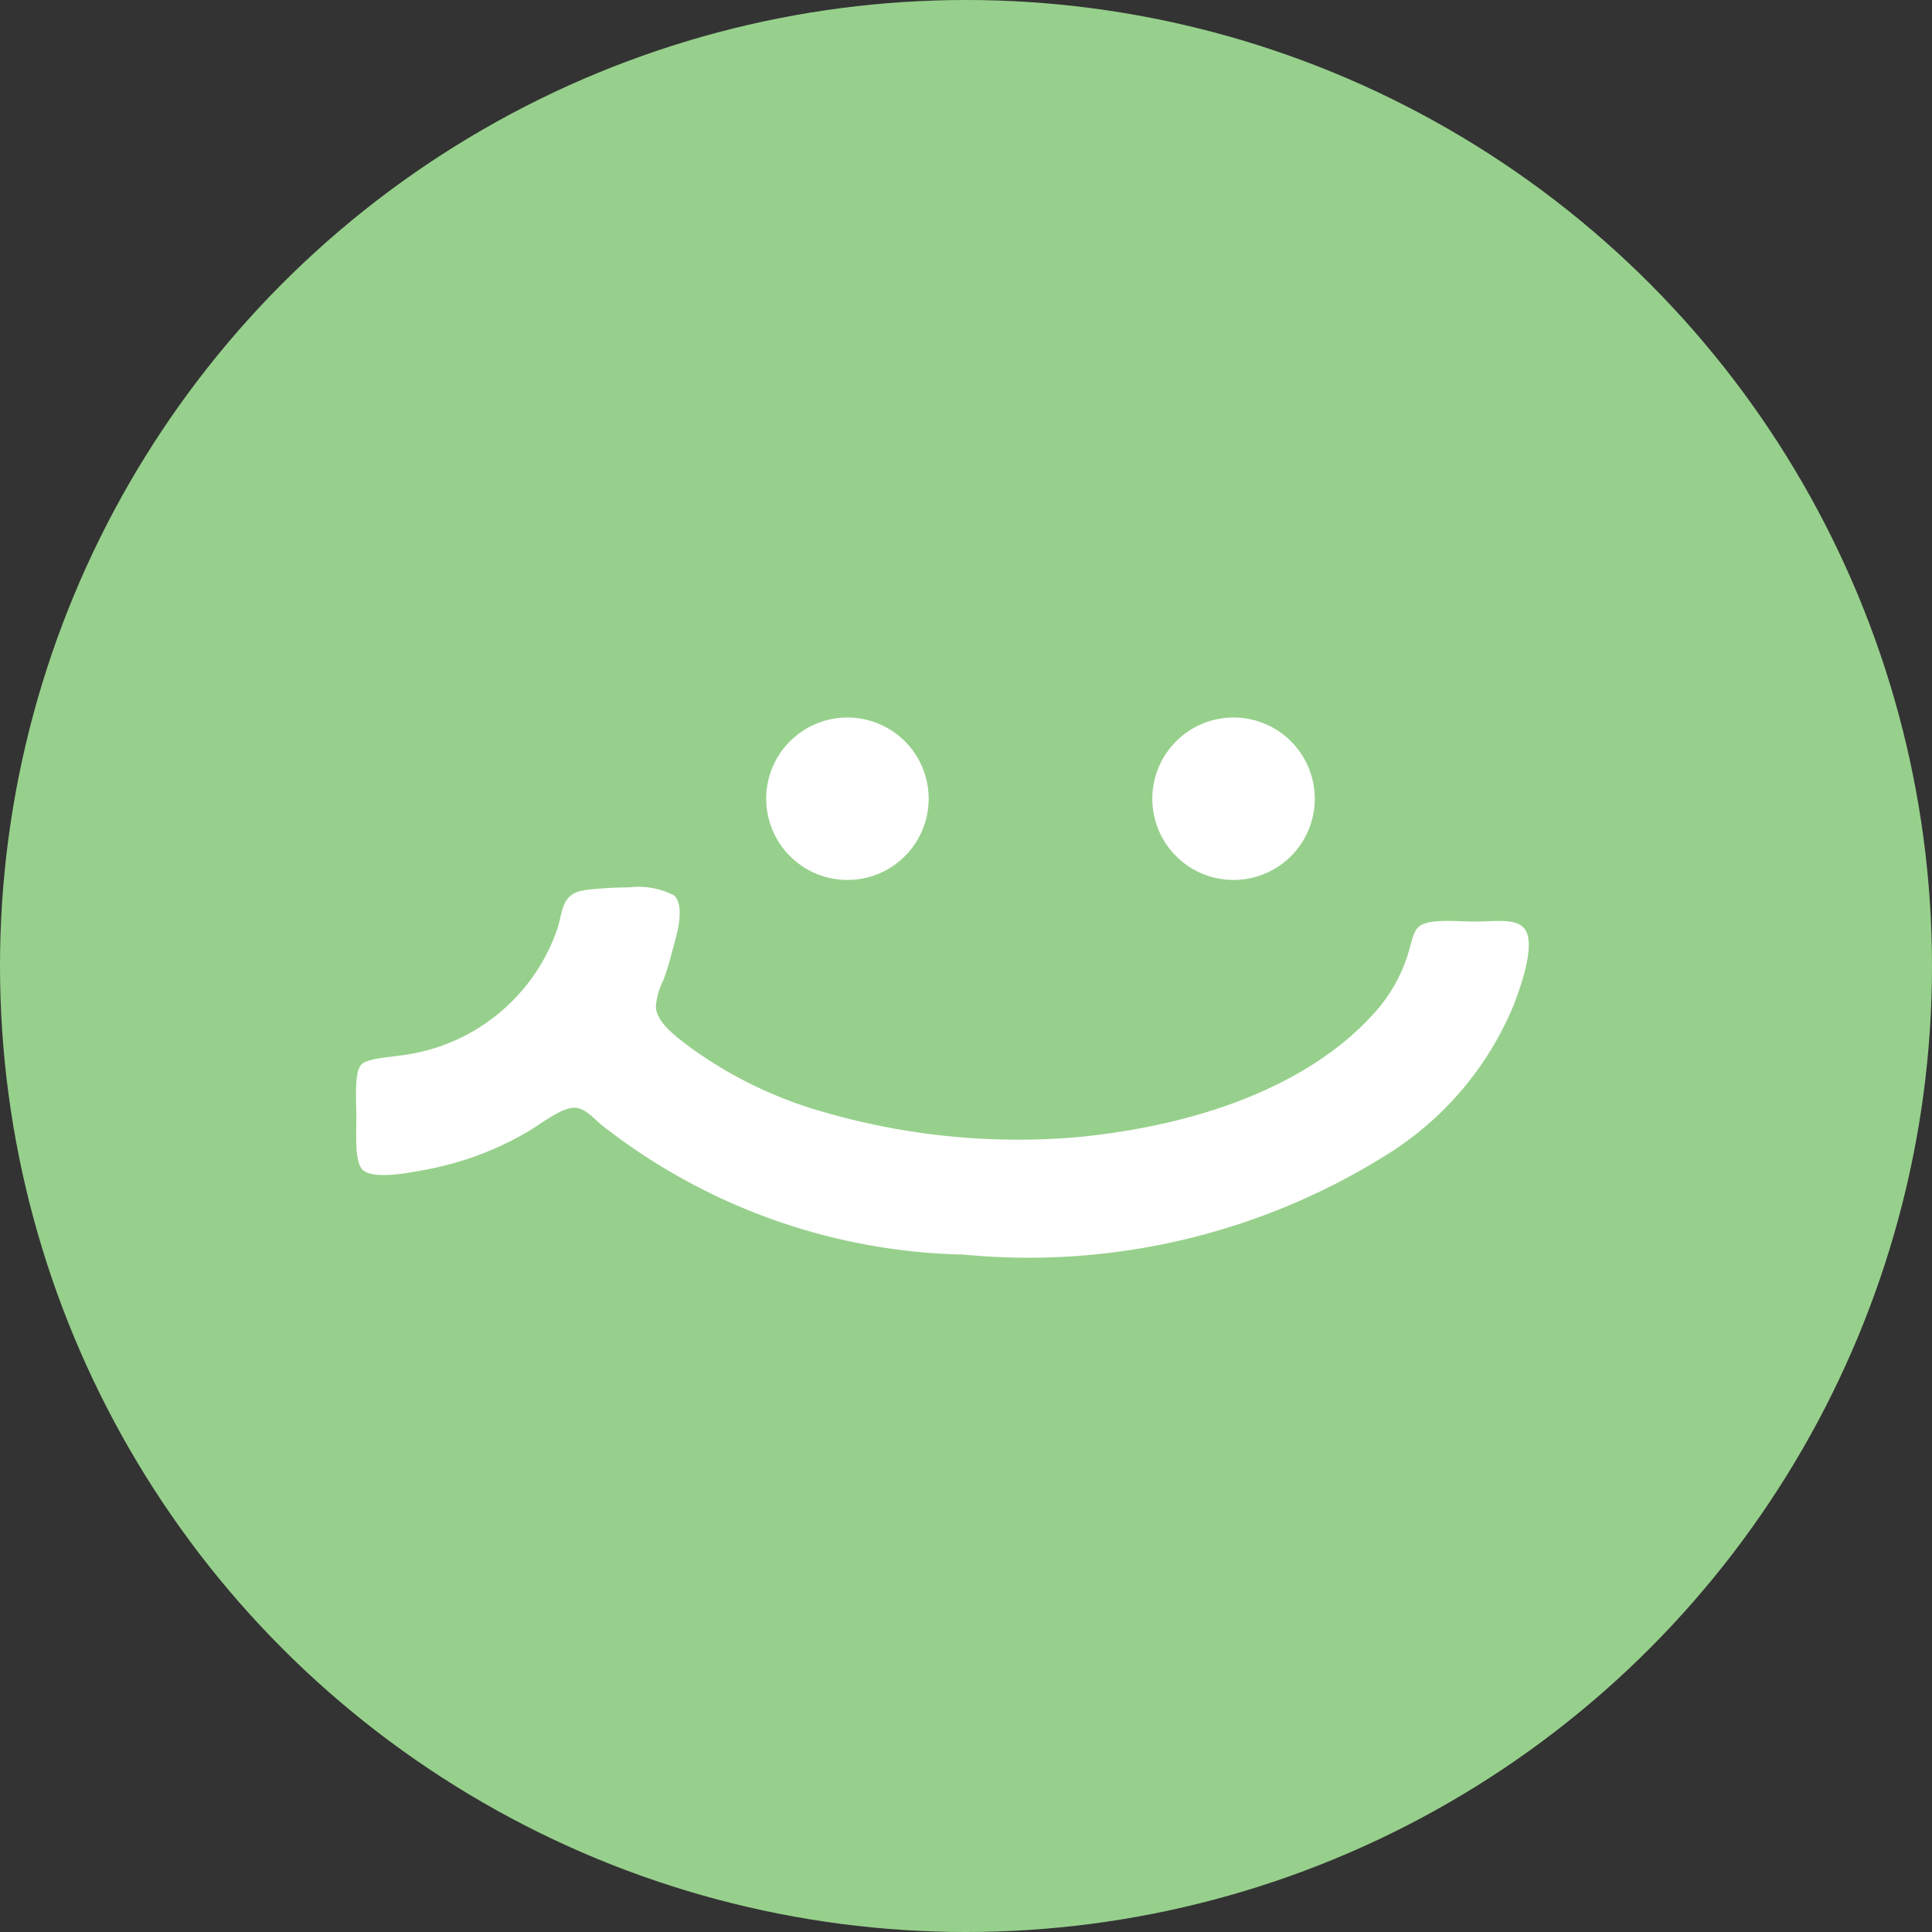
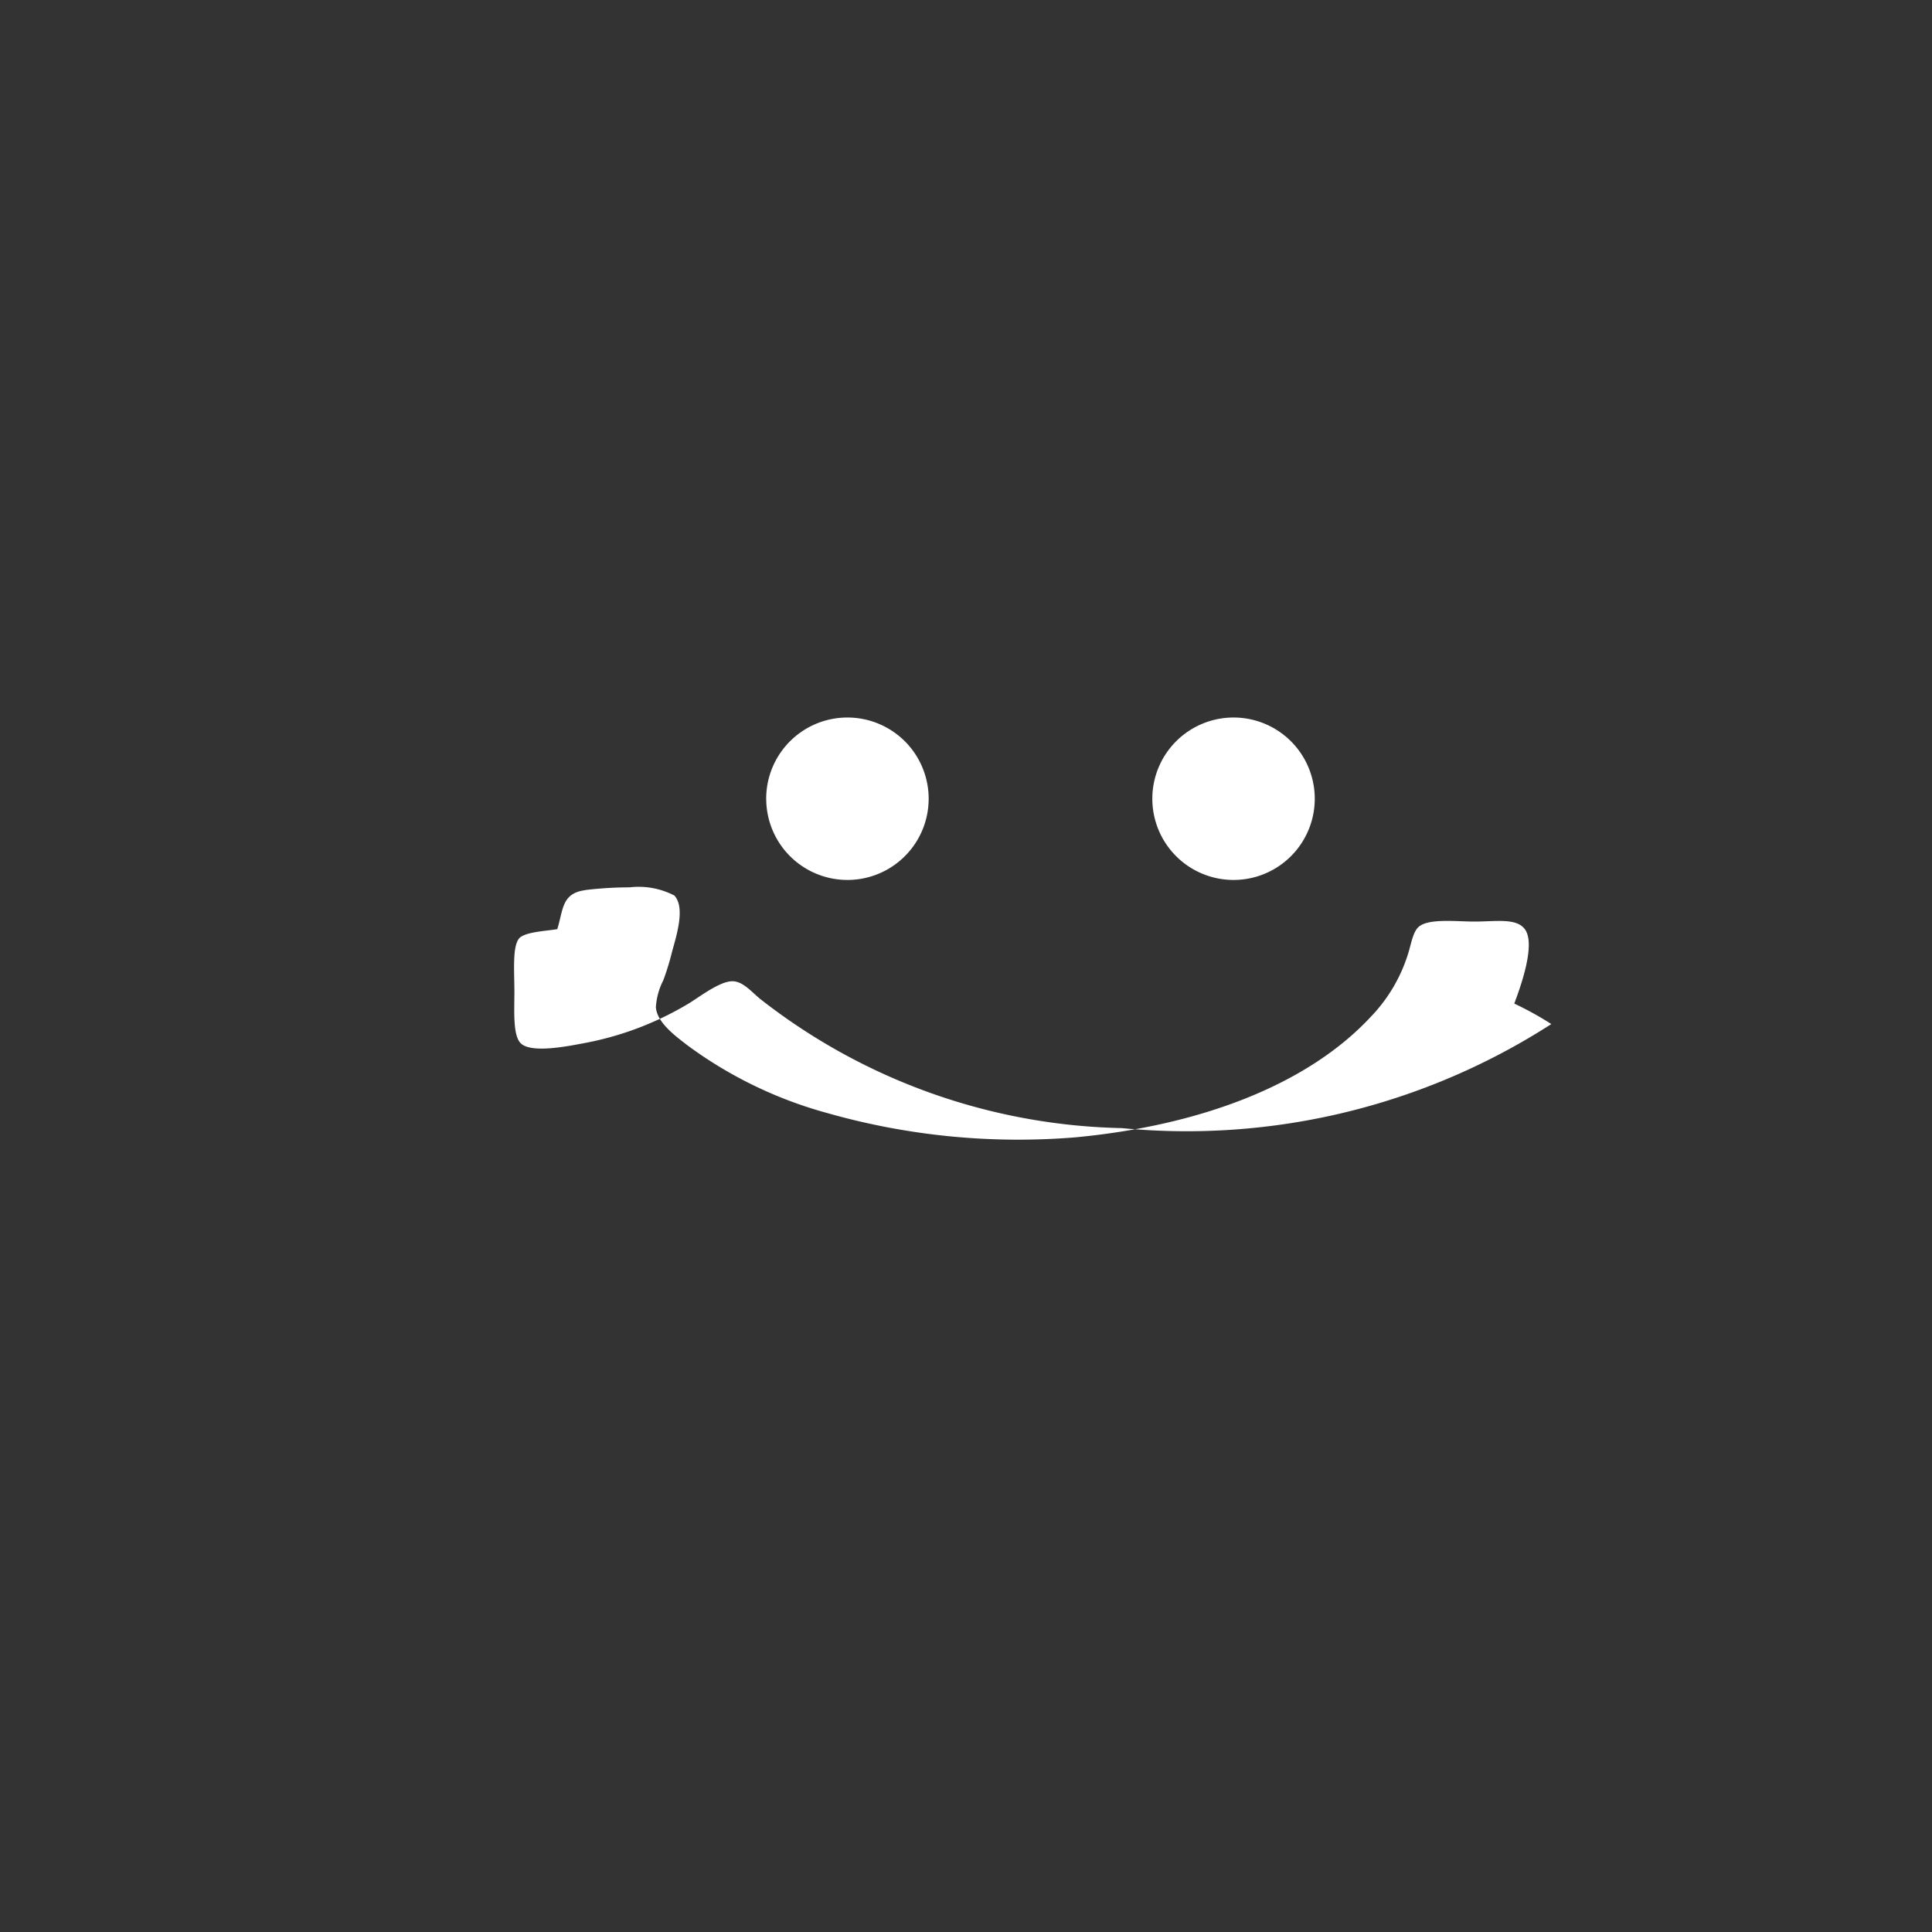
<svg xmlns="http://www.w3.org/2000/svg" width="52" height="52" viewBox="0 0 52 52">
  <rect x="0" y="0" width="52" height="52" fill="#333333" stroke="none" />
  <g id="about_icon3" transform="translate(-858 -2518)">
-     <circle id="楕円形_22" data-name="楕円形 22" cx="26" cy="26" r="26" transform="translate(858 2518)" fill="#97d08c" />
-     <path id="about_icon3-2" data-name="about_icon3" d="M9.221,4.647c-.638.085-.587.529-.751,1.049A5.109,5.109,0,0,1,4.216,9.1c-.268.048-.88.071-1.029.252-.183.223-.125.889-.125,1.425s-.045,1.193.176,1.4c.282.265,1.226.081,1.654,0a8.474,8.474,0,0,0,2.777-1.026c.293-.159.91-.666,1.277-.648.272.009.5.285.727.472a16.3,16.3,0,0,0,9.736,3.48,18.132,18.132,0,0,0,11.562-2.8A8.612,8.612,0,0,0,34.228,7.7c.129-.35.581-1.542.3-1.98-.217-.336-.784-.228-1.378-.228-.469,0-1.2-.088-1.481.13-.152.116-.21.427-.272.645a4.264,4.264,0,0,1-1.025,1.782C28.645,9.91,25.728,10.989,22.41,11.3a18.794,18.794,0,0,1-6.655-.649,11.384,11.384,0,0,1-3.78-1.827c-.312-.242-.825-.612-.851-1.029a1.846,1.846,0,0,1,.2-.723,6.792,6.792,0,0,0,.225-.727c.115-.435.38-1.216.074-1.553a2.087,2.087,0,0,0-1.208-.221,10.008,10.008,0,0,0-1.193.073m4.872-2.461A2.186,2.186,0,1,0,16.279,0a2.186,2.186,0,0,0-2.186,2.186m10.393,0A2.186,2.186,0,1,0,26.672,0a2.186,2.186,0,0,0-2.186,2.186" transform="translate(864.529 2537.312)" fill="#fff" />
+     <path id="about_icon3-2" data-name="about_icon3" d="M9.221,4.647c-.638.085-.587.529-.751,1.049c-.268.048-.88.071-1.029.252-.183.223-.125.889-.125,1.425s-.045,1.193.176,1.4c.282.265,1.226.081,1.654,0a8.474,8.474,0,0,0,2.777-1.026c.293-.159.91-.666,1.277-.648.272.009.5.285.727.472a16.3,16.3,0,0,0,9.736,3.48,18.132,18.132,0,0,0,11.562-2.8A8.612,8.612,0,0,0,34.228,7.7c.129-.35.581-1.542.3-1.98-.217-.336-.784-.228-1.378-.228-.469,0-1.2-.088-1.481.13-.152.116-.21.427-.272.645a4.264,4.264,0,0,1-1.025,1.782C28.645,9.91,25.728,10.989,22.41,11.3a18.794,18.794,0,0,1-6.655-.649,11.384,11.384,0,0,1-3.78-1.827c-.312-.242-.825-.612-.851-1.029a1.846,1.846,0,0,1,.2-.723,6.792,6.792,0,0,0,.225-.727c.115-.435.38-1.216.074-1.553a2.087,2.087,0,0,0-1.208-.221,10.008,10.008,0,0,0-1.193.073m4.872-2.461A2.186,2.186,0,1,0,16.279,0a2.186,2.186,0,0,0-2.186,2.186m10.393,0A2.186,2.186,0,1,0,26.672,0a2.186,2.186,0,0,0-2.186,2.186" transform="translate(864.529 2537.312)" fill="#fff" />
  </g>
</svg>